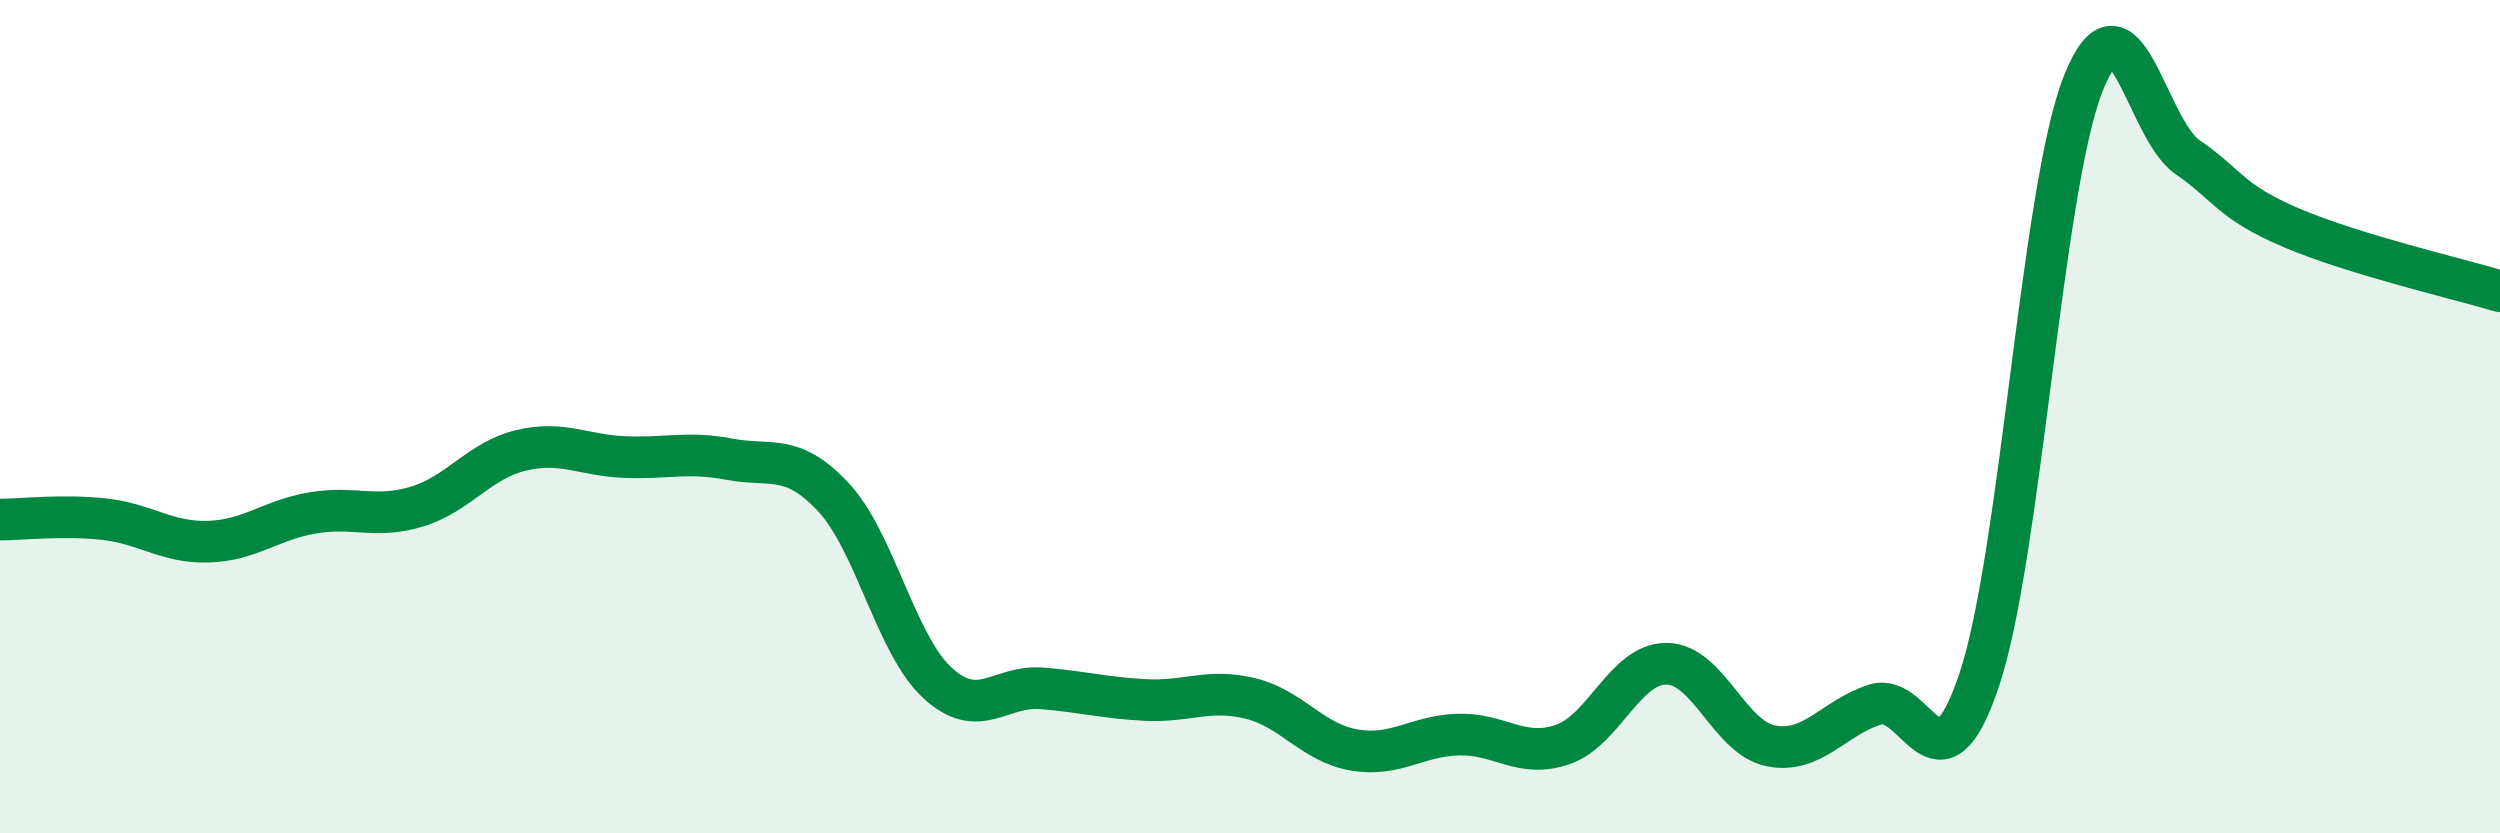
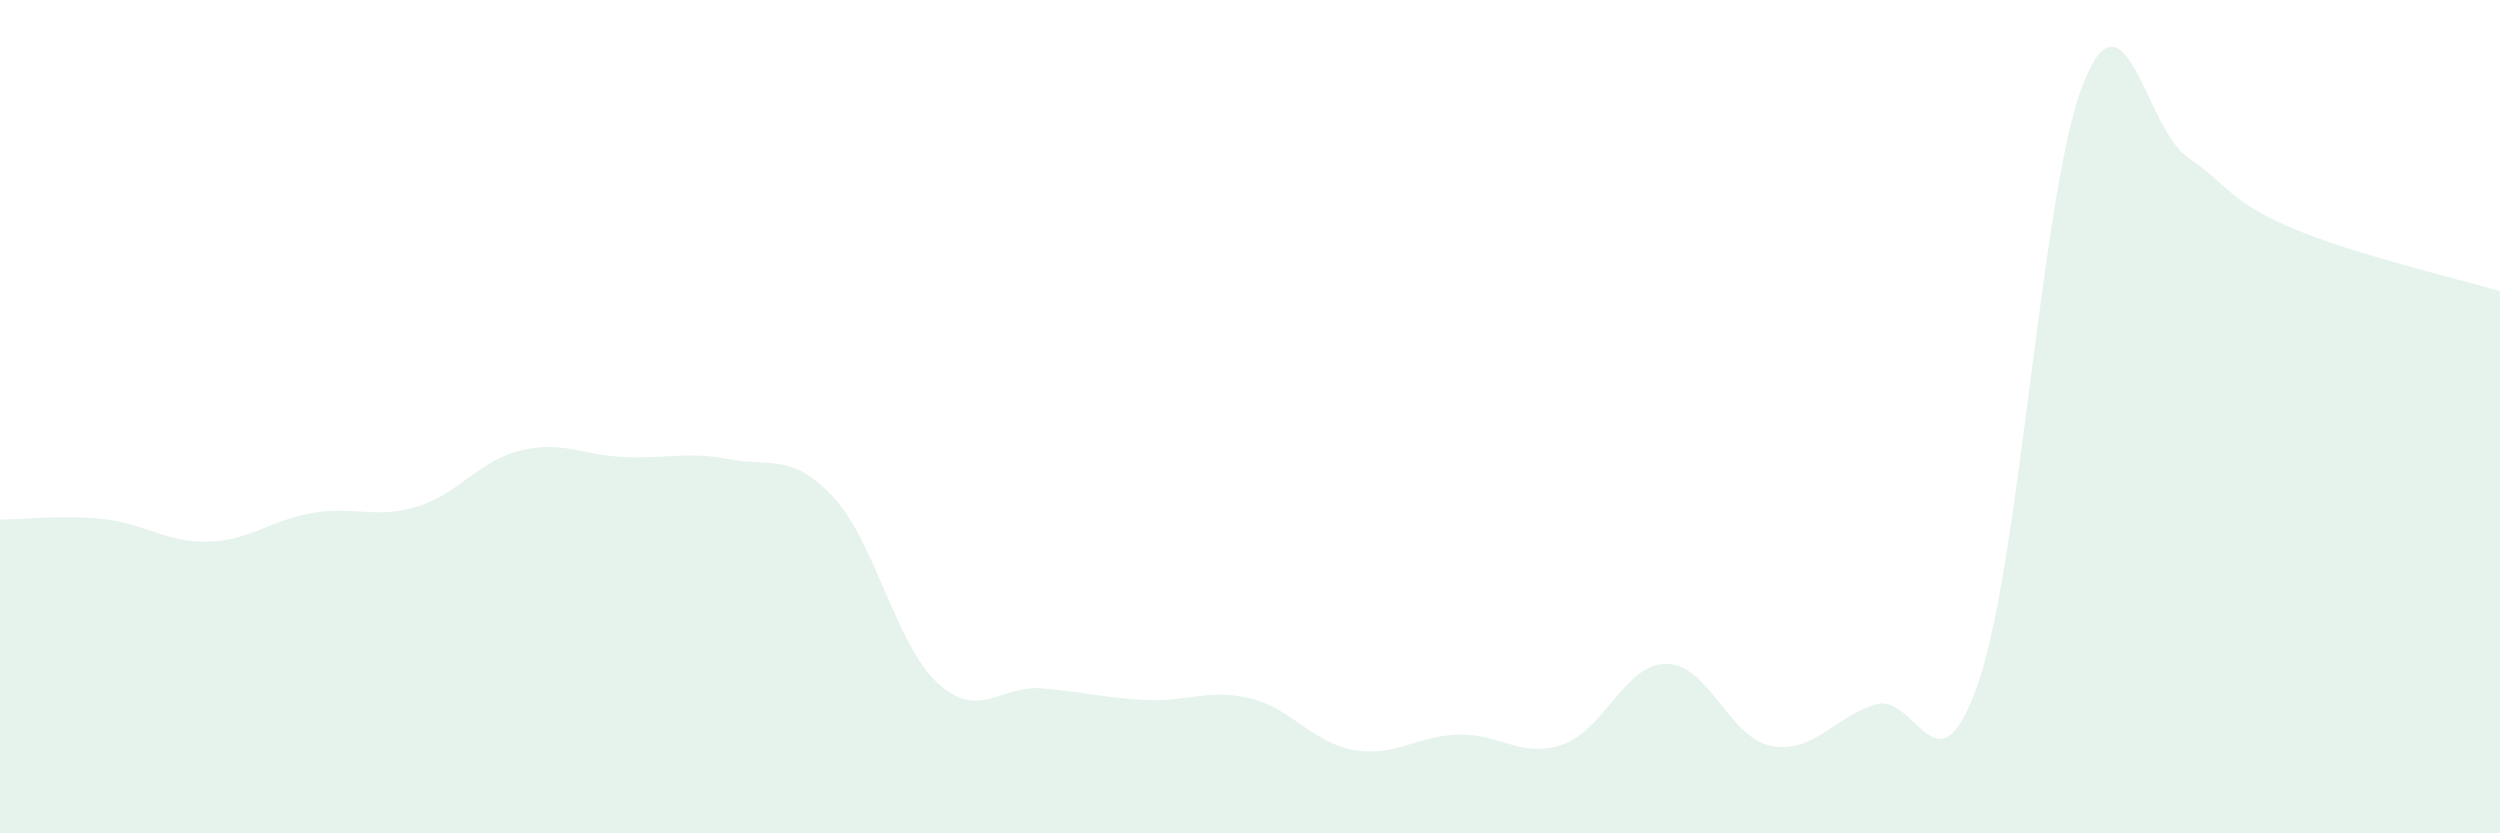
<svg xmlns="http://www.w3.org/2000/svg" width="60" height="20" viewBox="0 0 60 20">
  <path d="M 0,12.47 C 0.5,12.47 1.5,12.35 2.5,12.46 C 3.5,12.57 4,13.03 5,13 C 6,12.97 6.5,12.48 7.5,12.31 C 8.5,12.14 9,12.46 10,12.16 C 11,11.86 11.5,11.05 12.5,10.81 C 13.5,10.57 14,10.93 15,10.97 C 16,11.01 16.5,10.83 17.5,11.02 C 18.5,11.21 19,10.86 20,11.93 C 21,13 21.5,15.47 22.5,16.39 C 23.5,17.31 24,16.44 25,16.52 C 26,16.6 26.5,16.75 27.5,16.8 C 28.5,16.85 29,16.52 30,16.76 C 31,17 31.5,17.83 32.5,18 C 33.5,18.17 34,17.66 35,17.63 C 36,17.6 36.5,18.21 37.5,17.87 C 38.5,17.53 39,15.92 40,15.93 C 41,15.94 41.5,17.7 42.5,17.9 C 43.5,18.1 44,17.23 45,16.91 C 46,16.59 46.5,19.3 47.5,16.32 C 48.5,13.34 49,4.51 50,2 C 51,-0.51 51.5,3.08 52.5,3.77 C 53.5,4.46 53.5,4.83 55,5.47 C 56.5,6.11 59,6.69 60,6.99L60 20L0 20Z" fill="#008740" opacity="0.1" stroke-linecap="round" stroke-linejoin="round" />
-   <path d="M 0,12.47 C 0.5,12.47 1.5,12.35 2.5,12.46 C 3.5,12.57 4,13.03 5,13 C 6,12.97 6.5,12.48 7.5,12.31 C 8.5,12.14 9,12.46 10,12.16 C 11,11.86 11.5,11.05 12.5,10.81 C 13.5,10.57 14,10.93 15,10.97 C 16,11.01 16.5,10.83 17.5,11.02 C 18.5,11.21 19,10.86 20,11.93 C 21,13 21.5,15.47 22.5,16.39 C 23.5,17.31 24,16.44 25,16.52 C 26,16.6 26.5,16.75 27.5,16.8 C 28.5,16.85 29,16.52 30,16.76 C 31,17 31.5,17.83 32.5,18 C 33.5,18.17 34,17.66 35,17.63 C 36,17.6 36.5,18.21 37.5,17.87 C 38.5,17.53 39,15.92 40,15.93 C 41,15.94 41.5,17.7 42.5,17.9 C 43.5,18.1 44,17.23 45,16.91 C 46,16.59 46.5,19.3 47.5,16.32 C 48.5,13.34 49,4.51 50,2 C 51,-0.51 51.5,3.08 52.5,3.77 C 53.5,4.46 53.5,4.83 55,5.47 C 56.5,6.11 59,6.69 60,6.99" stroke="#008740" stroke-width="1" fill="none" stroke-linecap="round" stroke-linejoin="round" />
</svg>